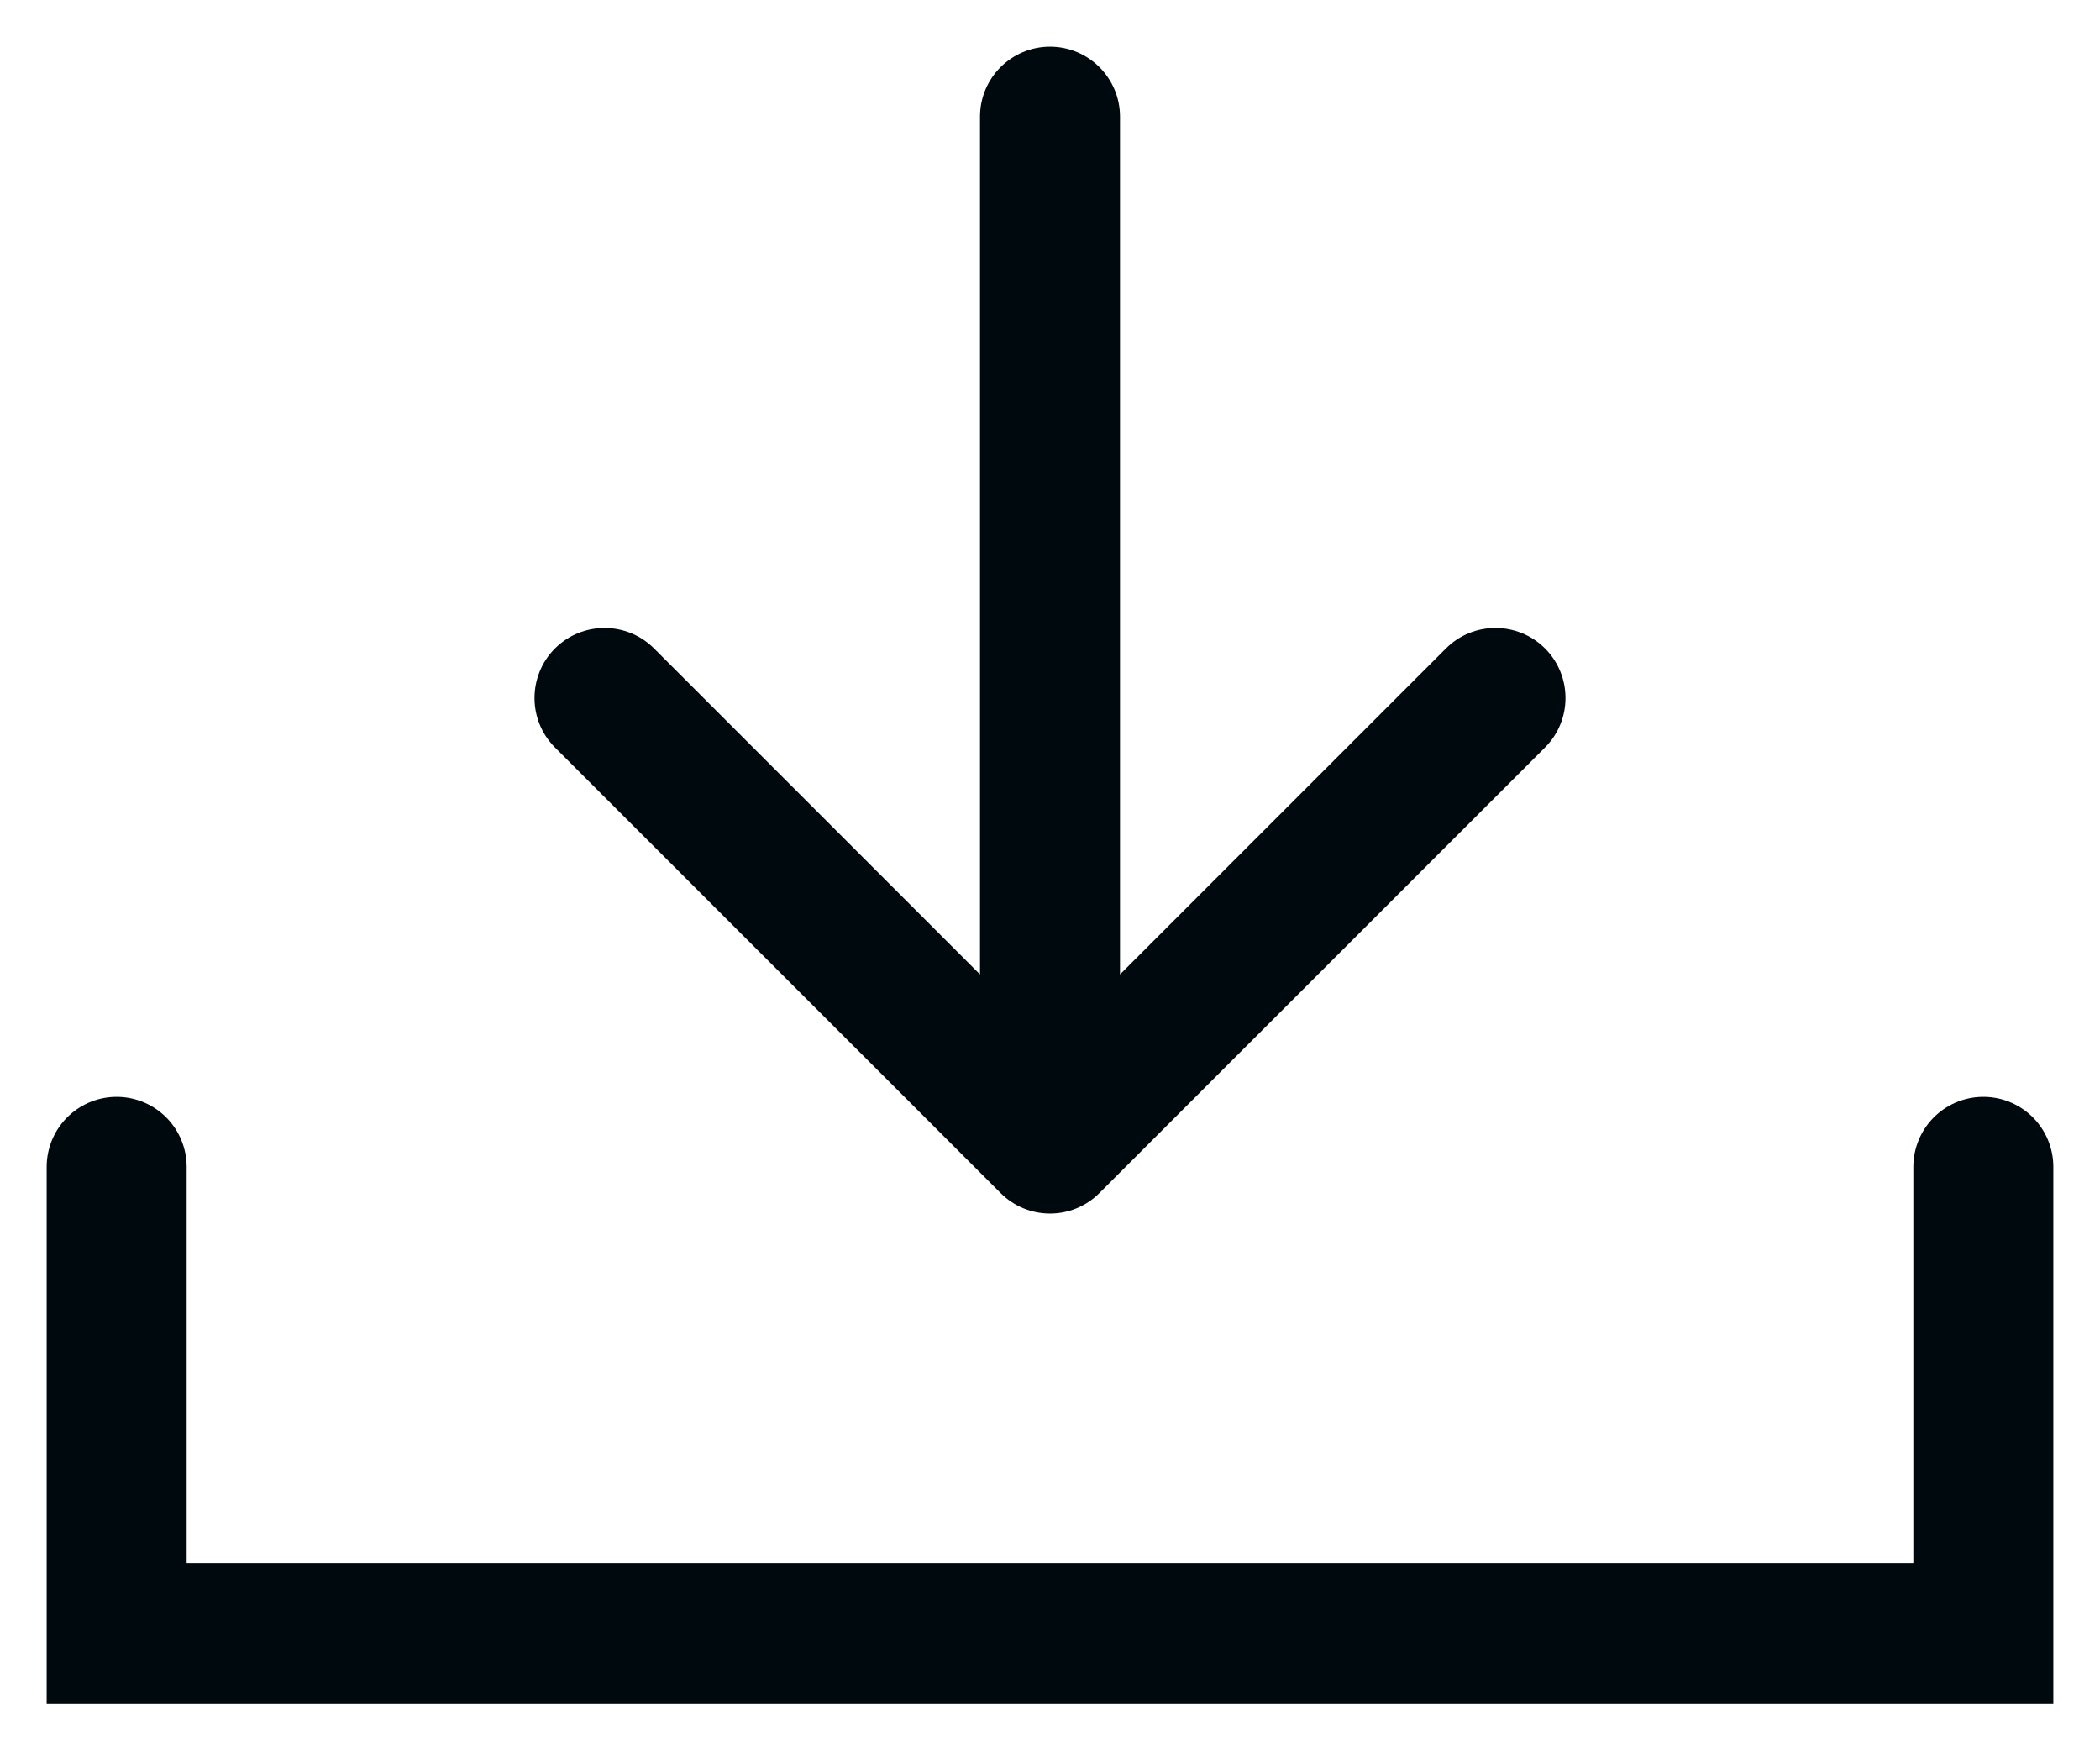
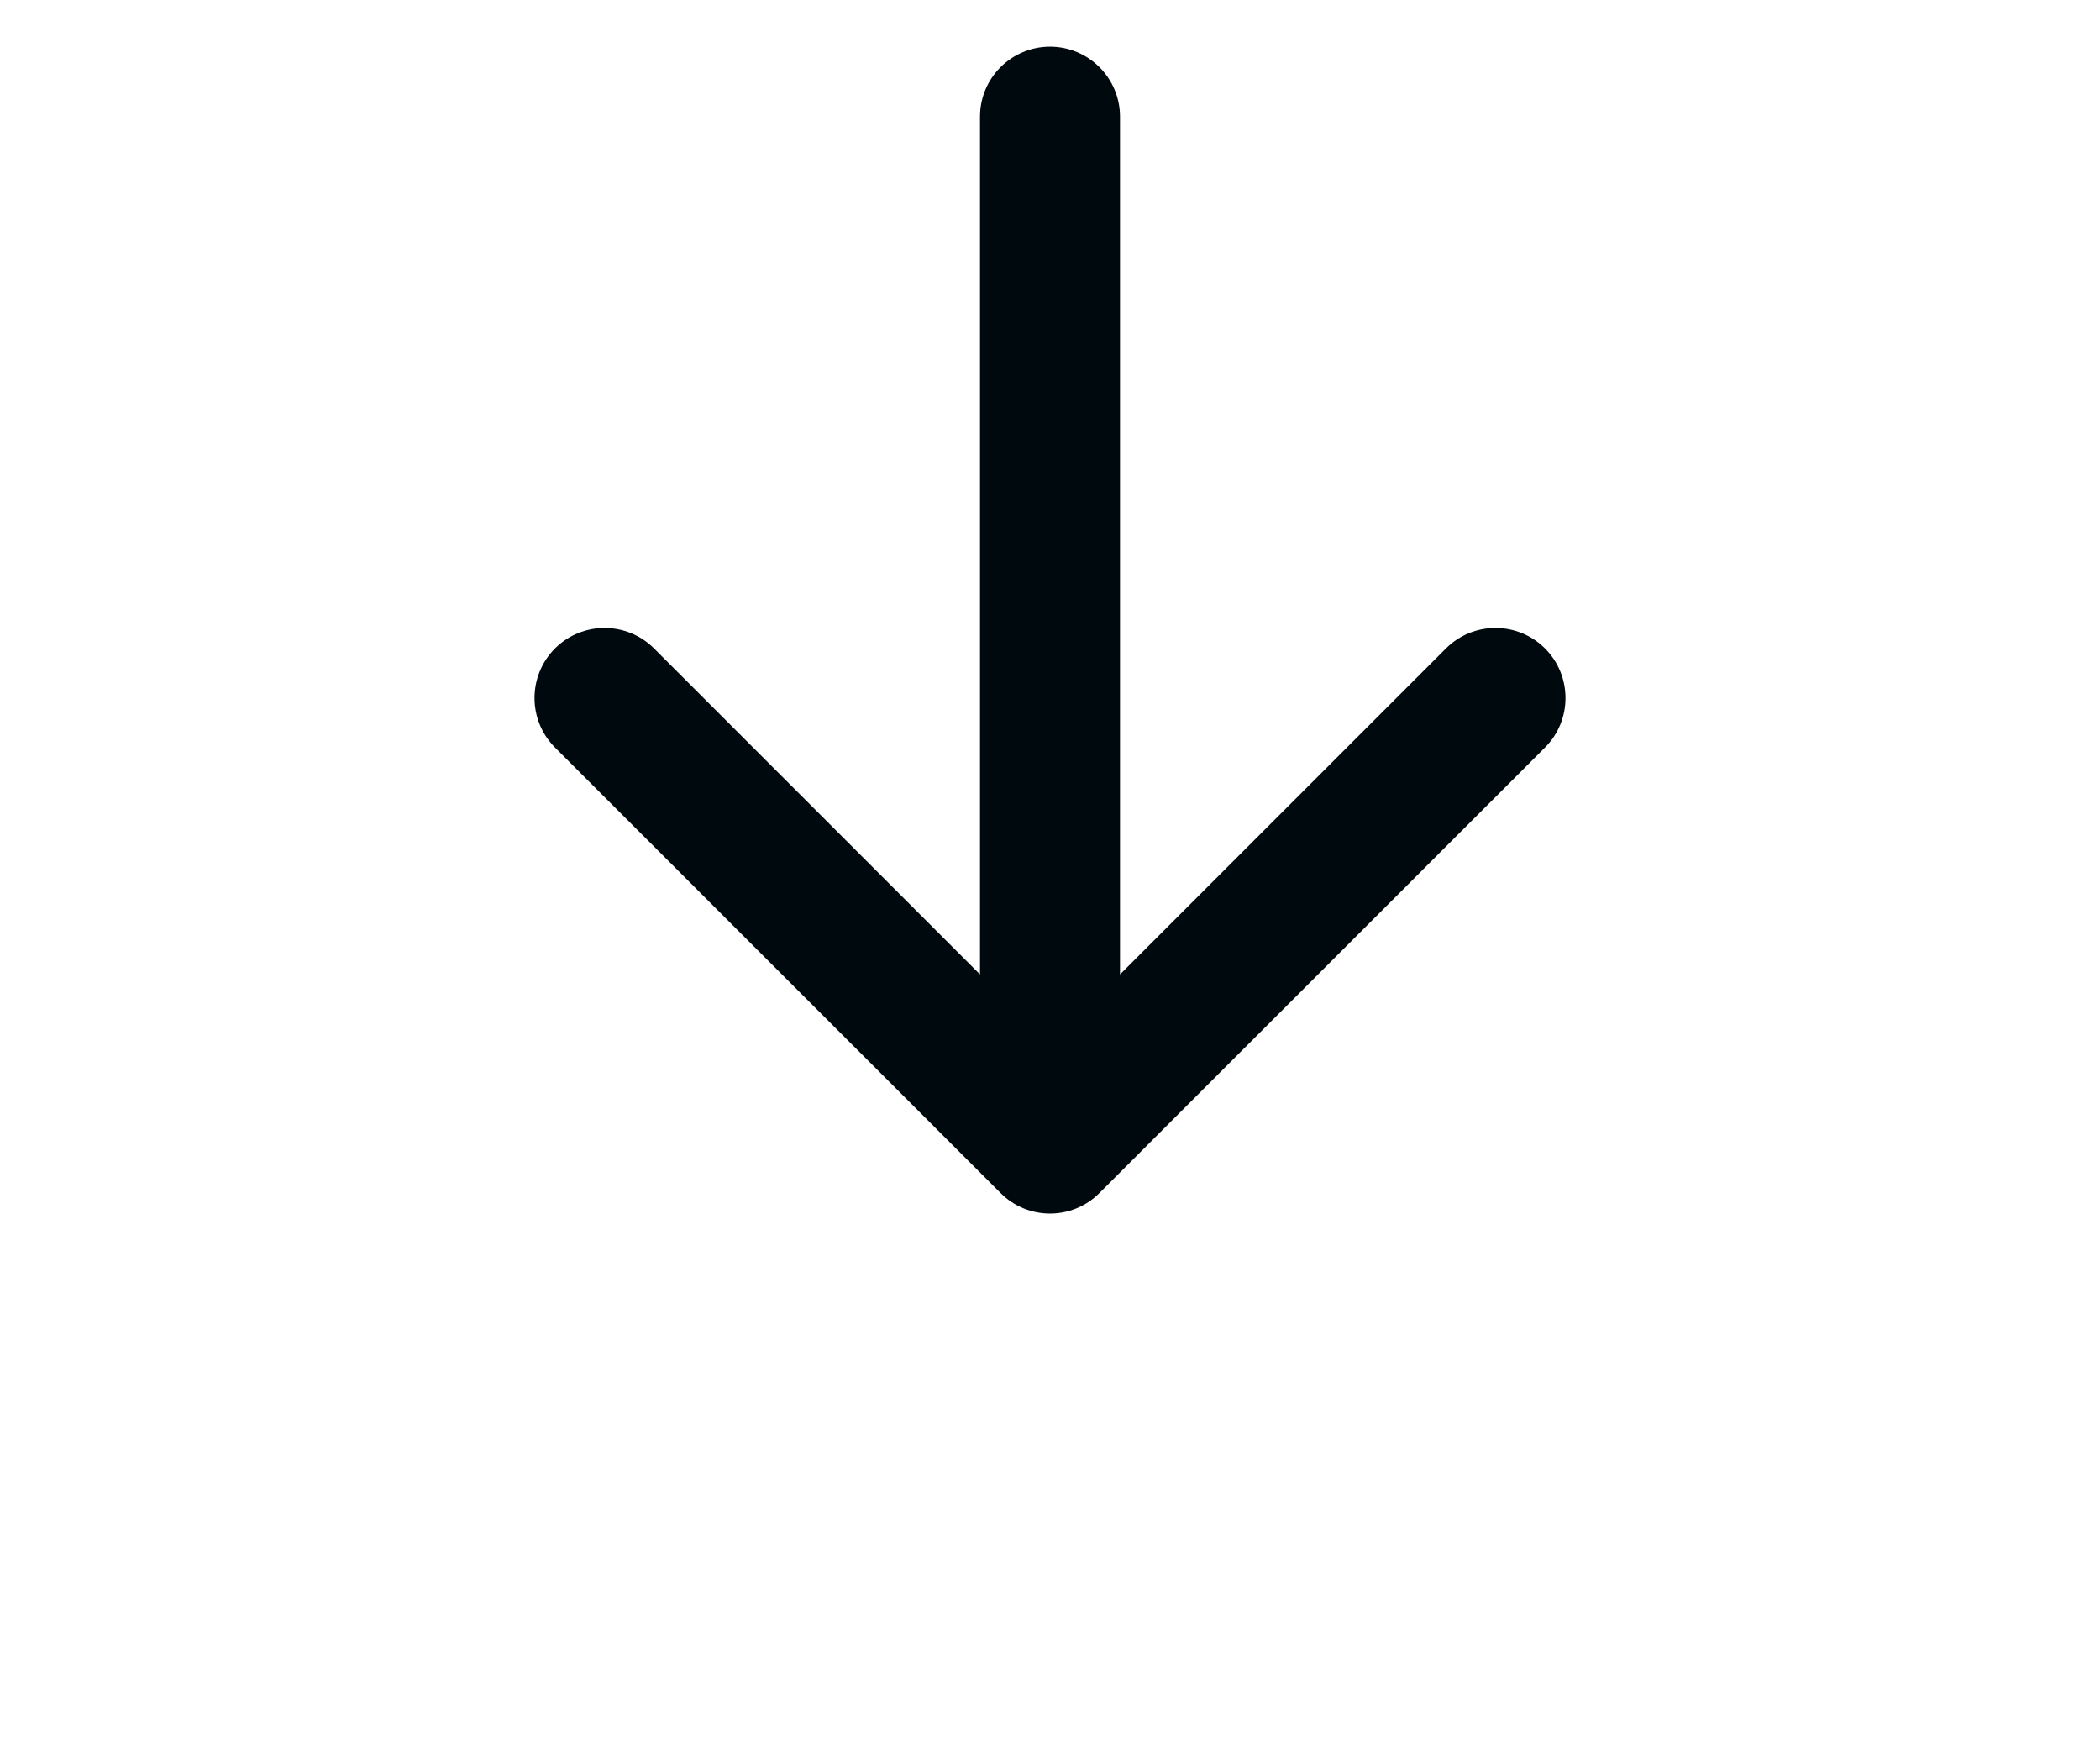
<svg xmlns="http://www.w3.org/2000/svg" width="18" height="15" viewBox="0 0 18 15" fill="none">
-   <path d="M1 10V14H17V10" stroke="#00090D" stroke-width="1.2" stroke-linecap="round" />
  <path d="M9.6 1C9.6 0.669 9.331 0.4 9 0.4C8.669 0.4 8.4 0.669 8.4 1L9.6 1ZM8.576 10.224C8.81 10.459 9.19 10.459 9.424 10.224L13.243 6.406C13.477 6.172 13.477 5.792 13.243 5.557C13.008 5.323 12.628 5.323 12.394 5.557L9 8.951L5.606 5.557C5.372 5.323 4.992 5.323 4.757 5.557C4.523 5.792 4.523 6.172 4.757 6.406L8.576 10.224ZM8.4 1L8.4 9.8L9.6 9.8L9.6 1L8.4 1Z" fill="#00090D" />
</svg>